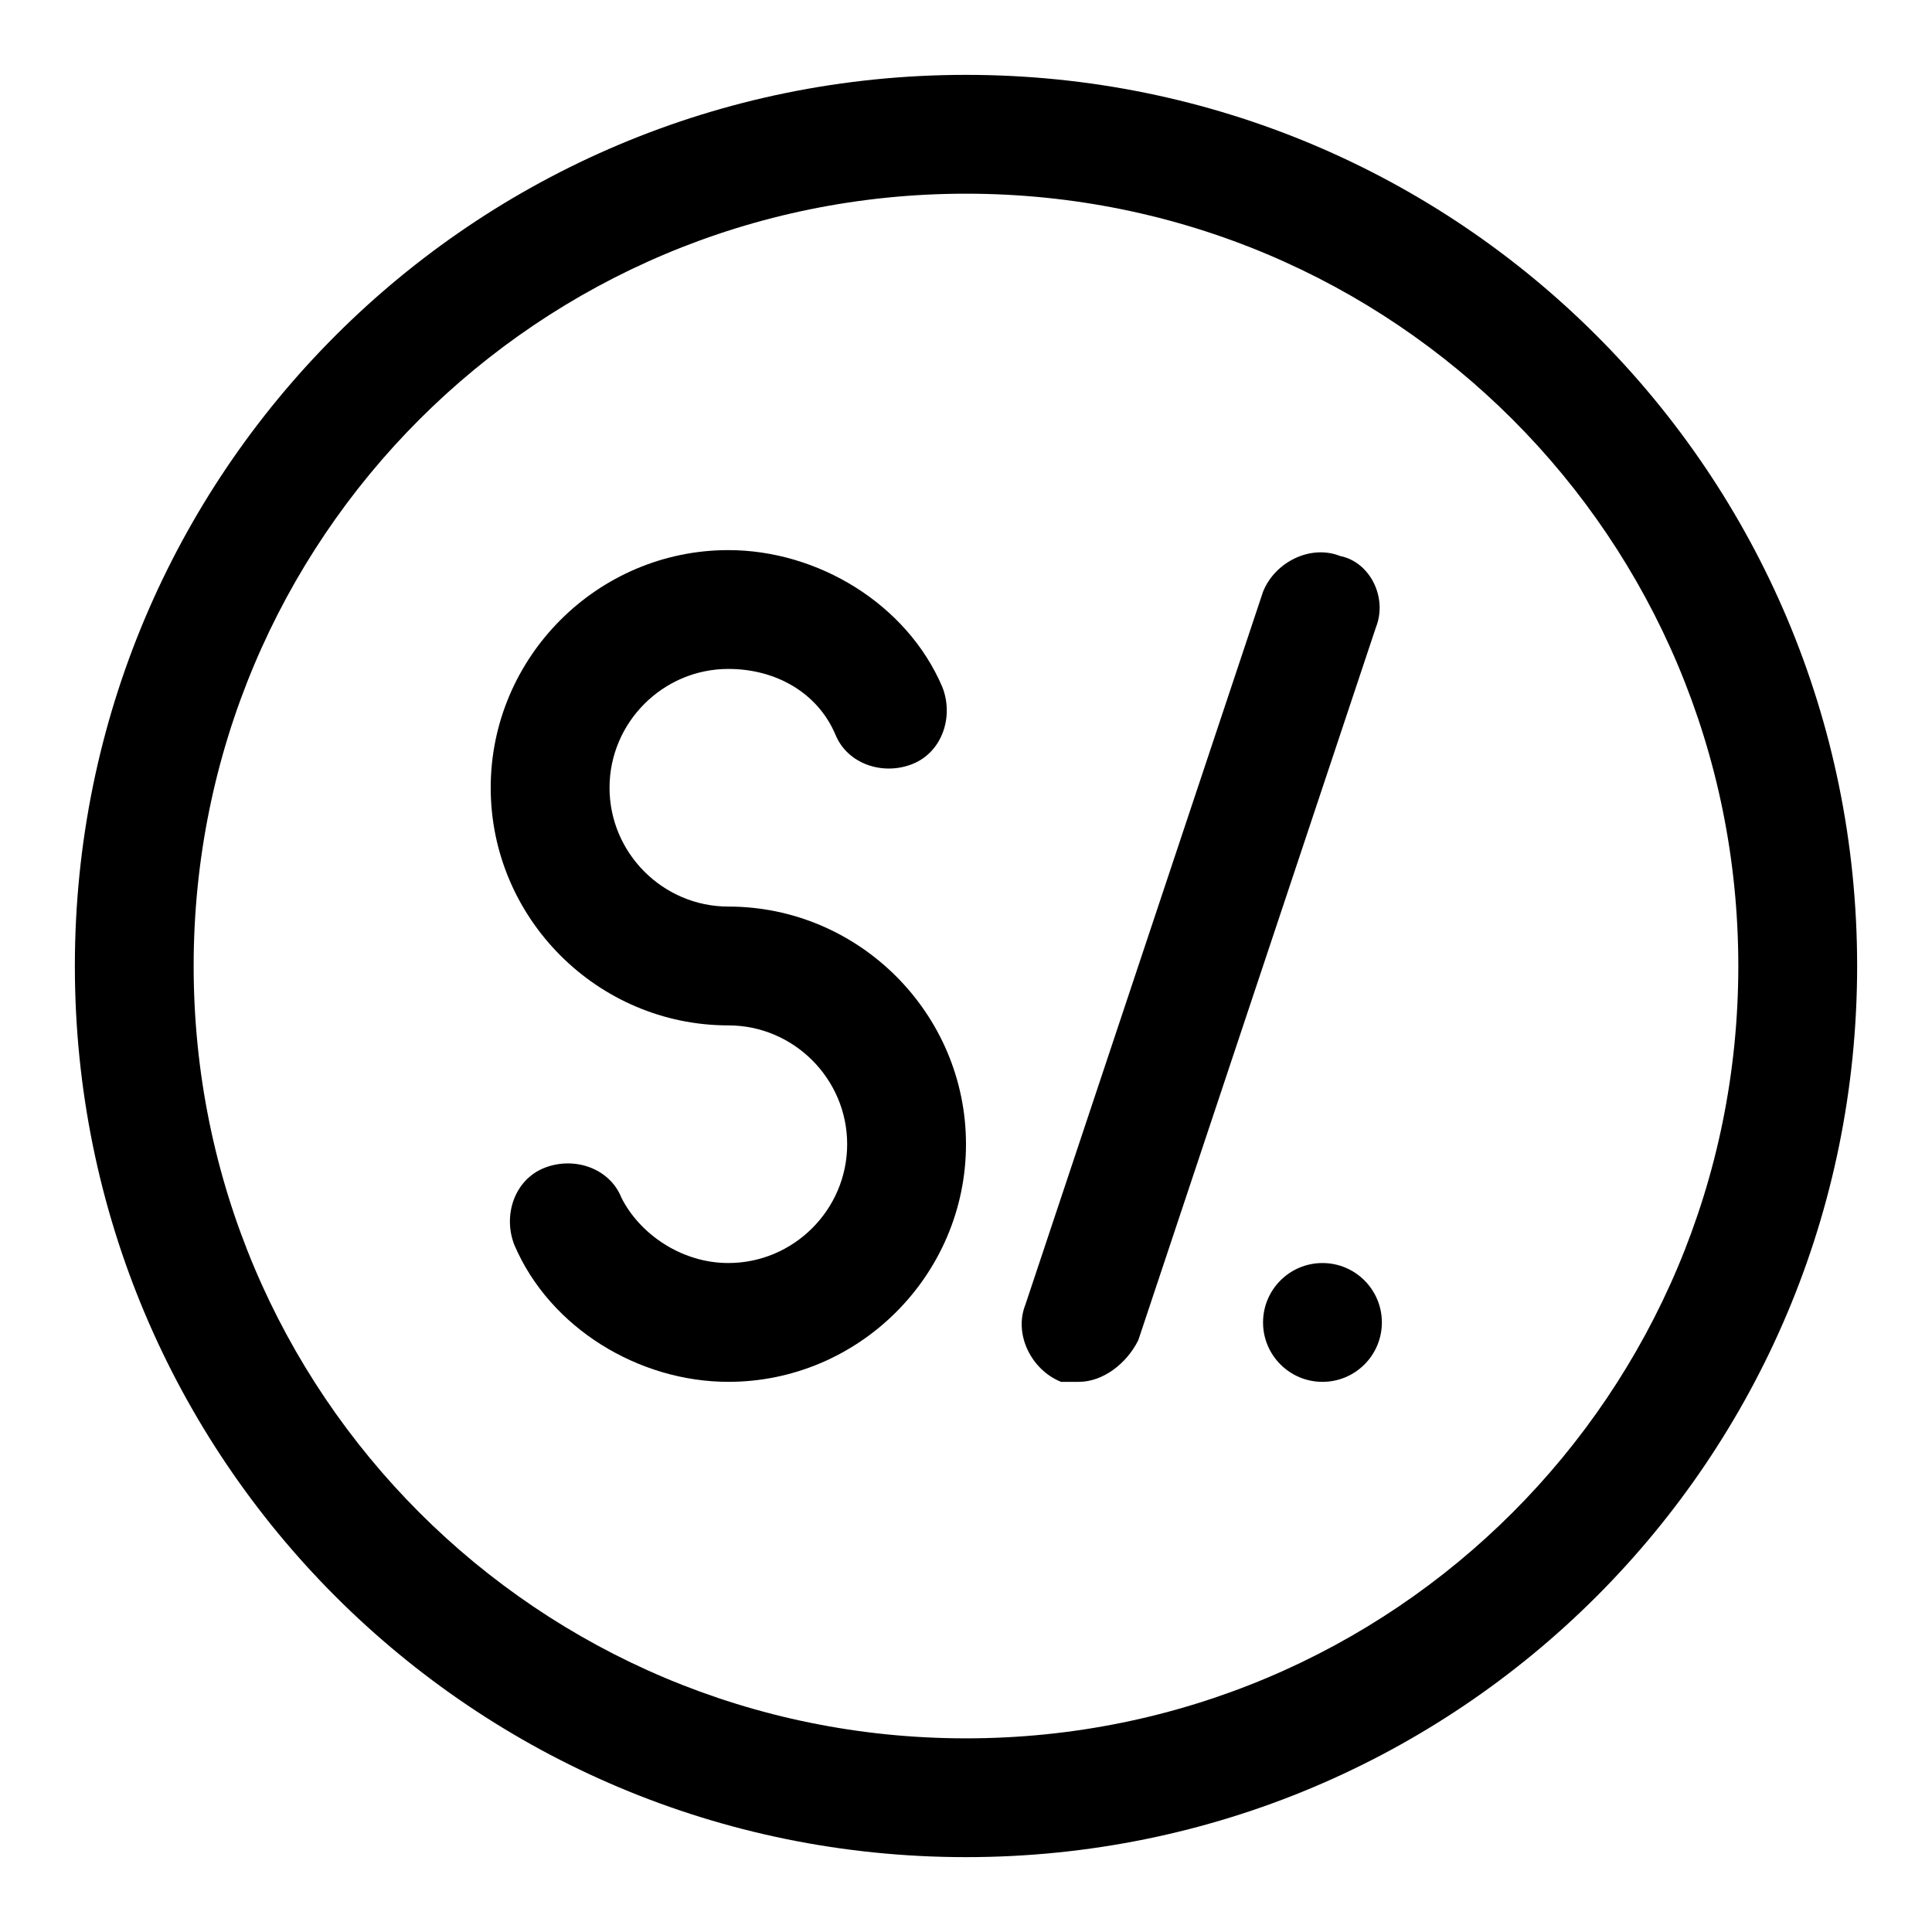
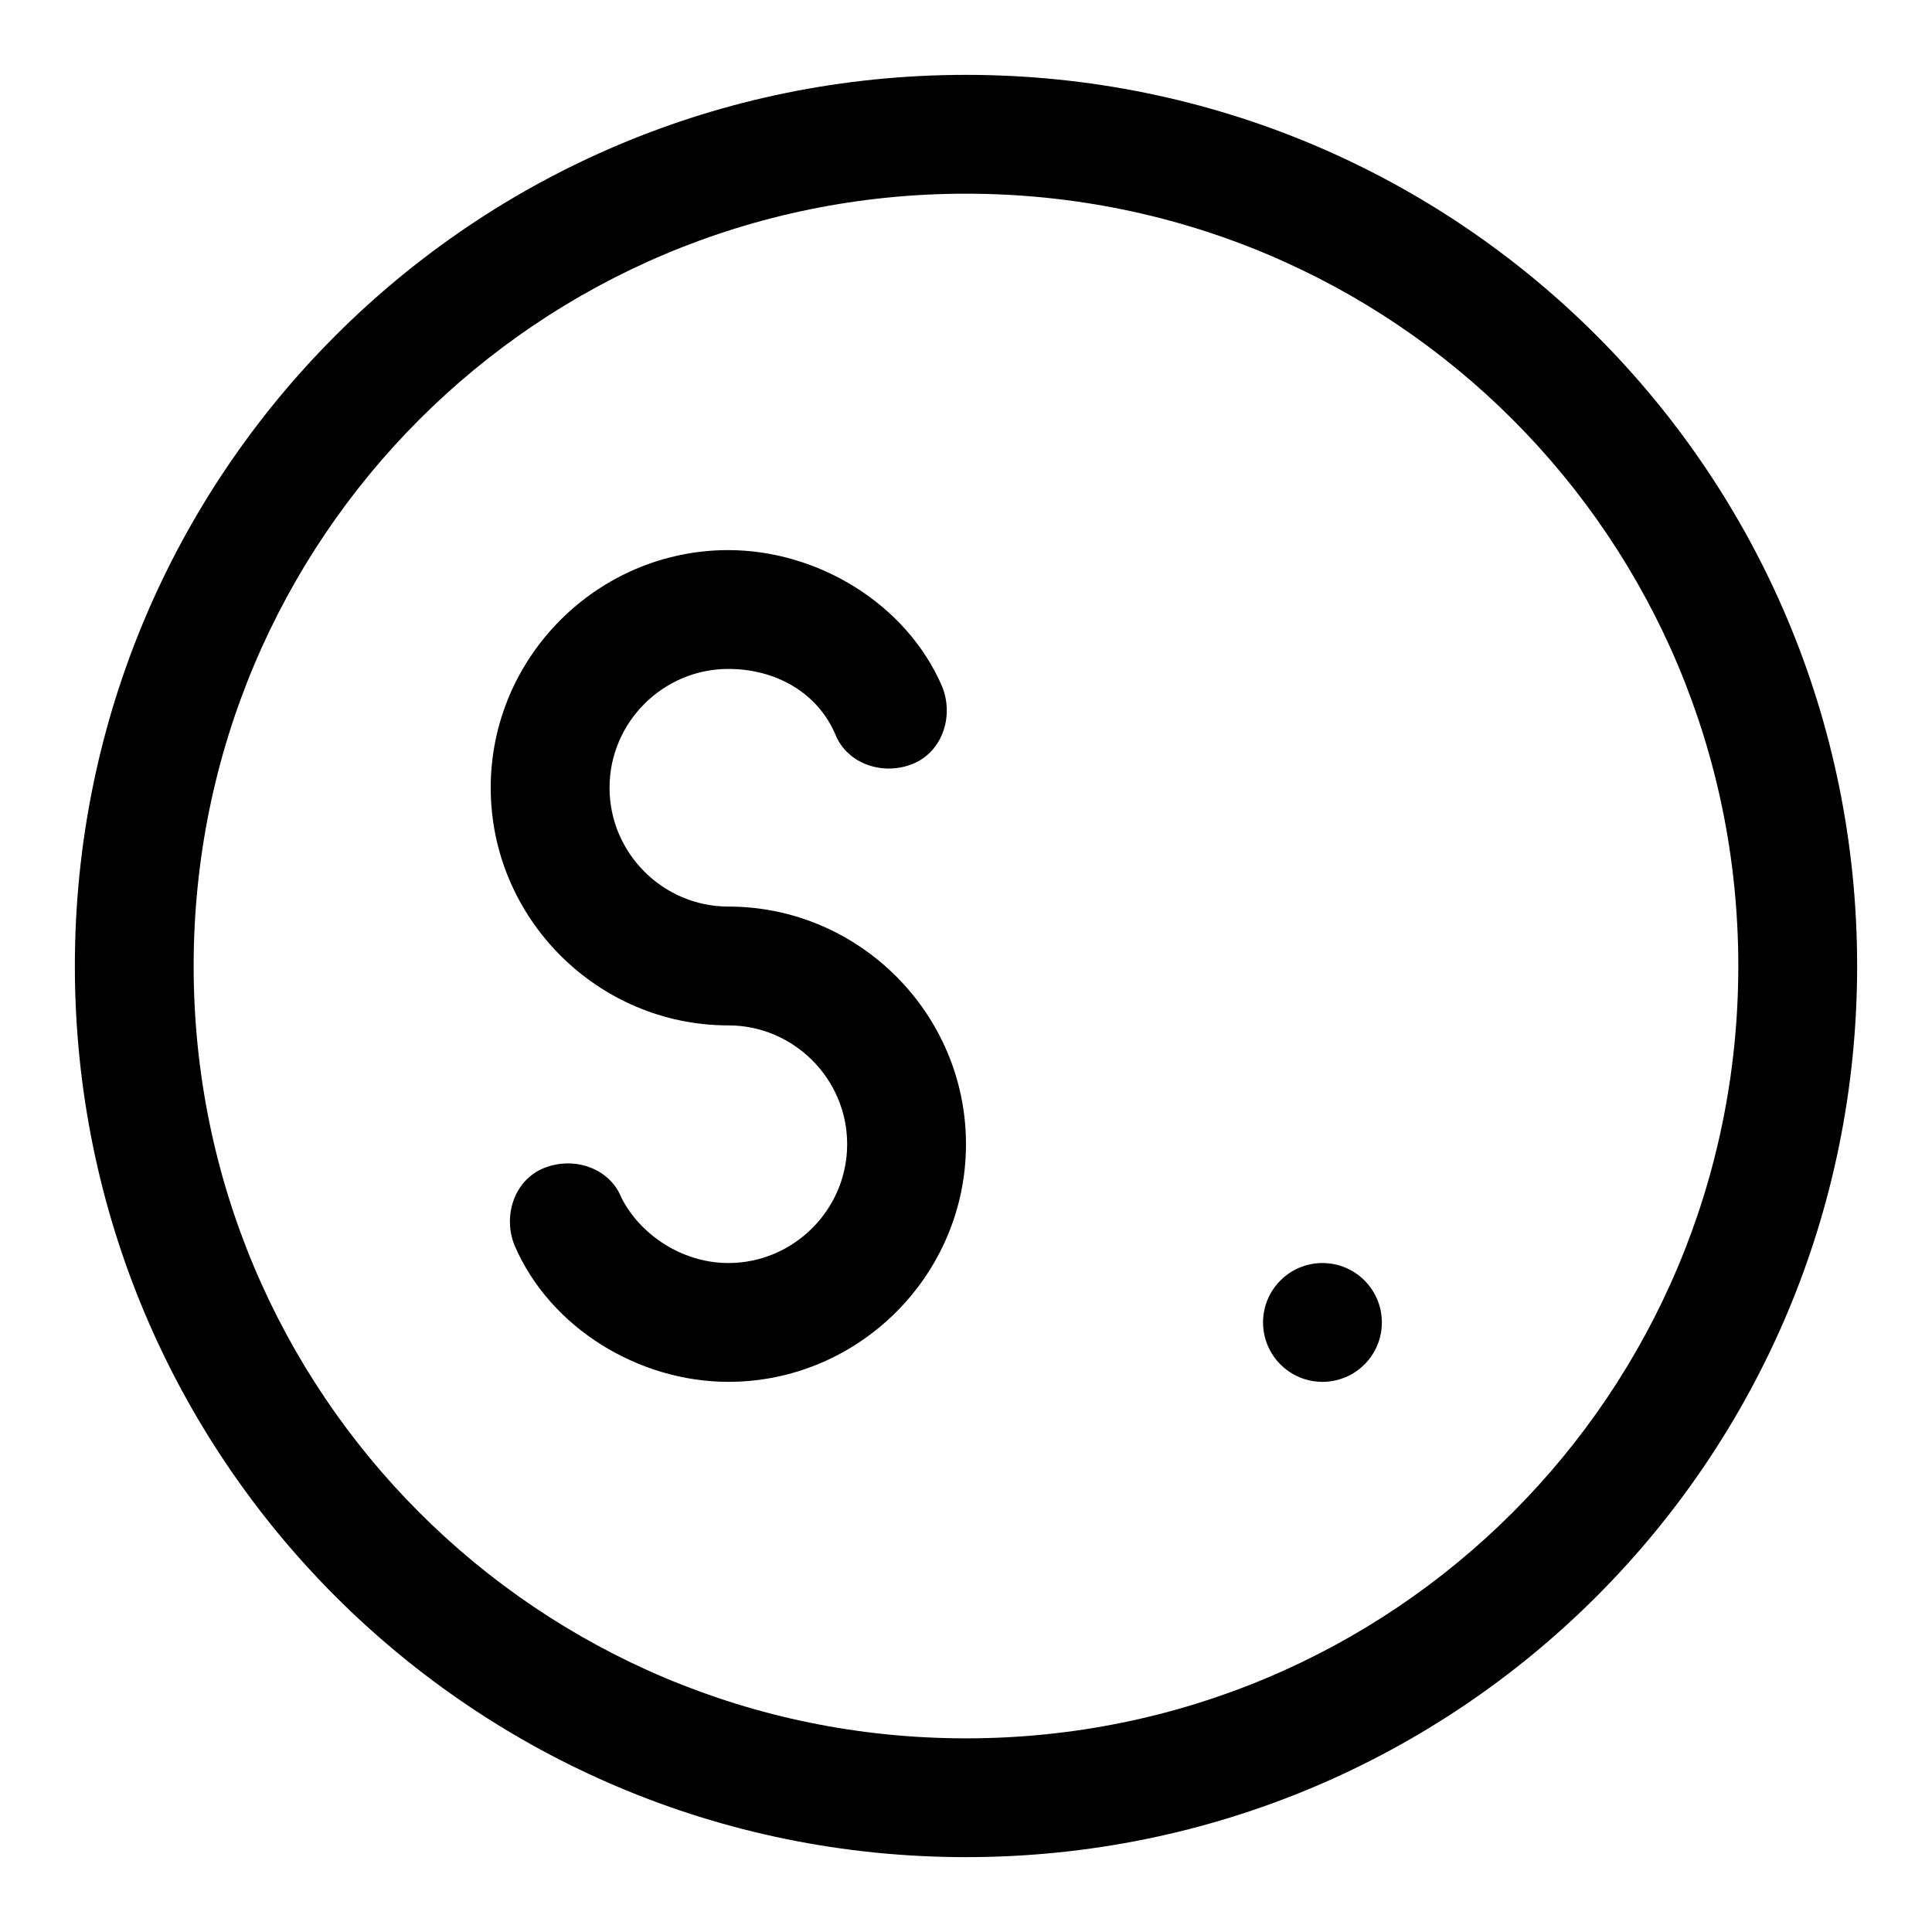
<svg xmlns="http://www.w3.org/2000/svg" fill="#000000" width="800px" height="800px" version="1.1" viewBox="144 144 512 512">
  <g>
    <path d="m400 163.84c-130.68 0-236.16 105.49-236.16 236.16s105.48 236.16 236.16 236.16c130.68 0 236.16-105.48 236.16-236.16 0.004-130.68-105.48-236.16-236.16-236.16zm0 440.84c-113.36 0-204.68-91.316-204.68-204.67 0-113.36 91.316-204.68 204.68-204.68 113.36 0 204.67 91.316 204.67 204.67 0 113.36-91.316 204.68-204.67 204.68z" />
    <path d="m337.02 384.25c-17.32 0-31.488-14.168-31.488-31.488s14.168-31.488 31.488-31.488c12.594 0 23.617 6.297 28.34 17.32 3.148 7.871 12.594 11.02 20.469 7.871 7.871-3.148 11.02-12.594 7.871-20.469-9.449-22.039-33.066-36.211-56.68-36.211-34.637 0-62.977 28.34-62.977 62.977s28.34 62.977 62.977 62.977c17.32 0 31.488 14.168 31.488 31.488 0 17.32-14.168 31.488-31.488 31.488-12.594 0-23.617-7.871-28.34-17.32-3.148-7.871-12.594-11.02-20.469-7.871-7.871 3.148-11.02 12.594-7.871 20.469 9.445 22.043 33.062 36.211 56.68 36.211 34.637 0 62.977-28.34 62.977-62.977s-28.34-62.977-62.977-62.977z" />
-     <path d="m499.19 291.36c-7.871-3.148-17.32 1.574-20.469 9.445l-62.977 188.93c-3.148 7.871 1.574 17.32 9.445 20.469h4.723c6.297 0 12.594-4.723 15.742-11.02l62.977-188.93c3.152-7.871-1.57-17.32-9.441-18.895z" />
    <path d="m510.21 494.46c0 8.695-7.051 15.746-15.746 15.746-8.691 0-15.742-7.051-15.742-15.746 0-8.691 7.051-15.742 15.742-15.742 8.695 0 15.746 7.051 15.746 15.742" />
  </g>
</svg>